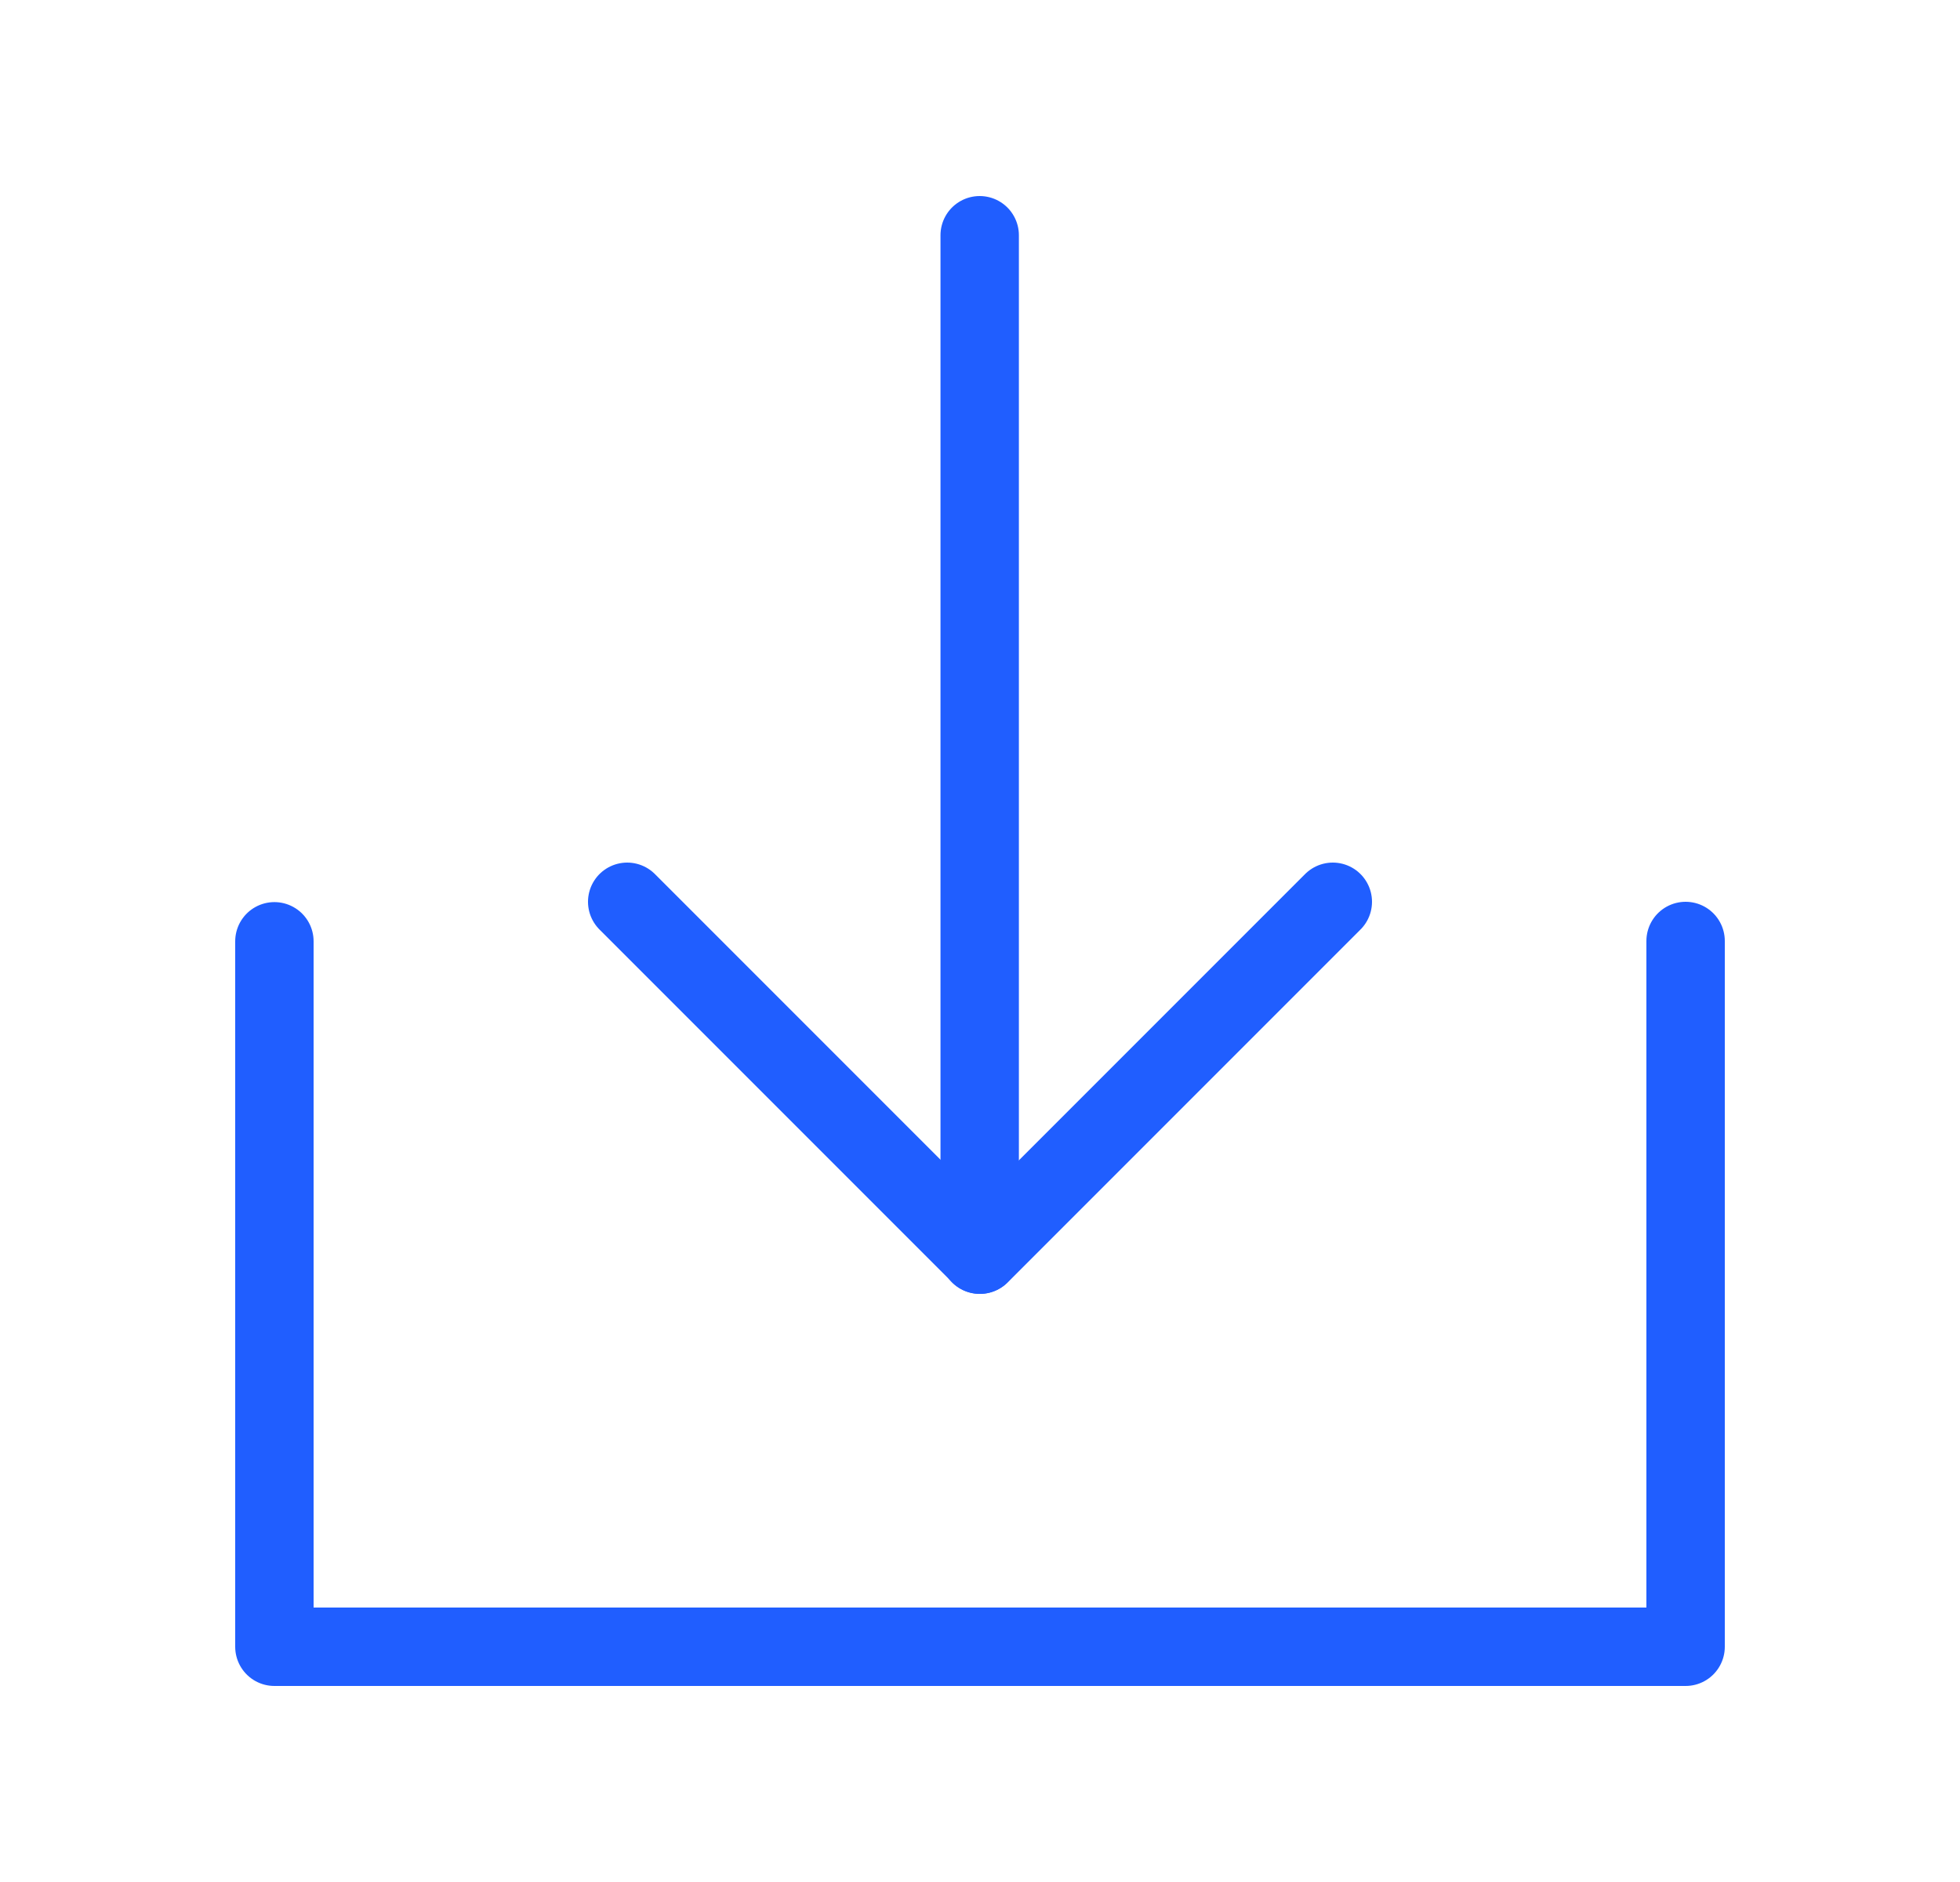
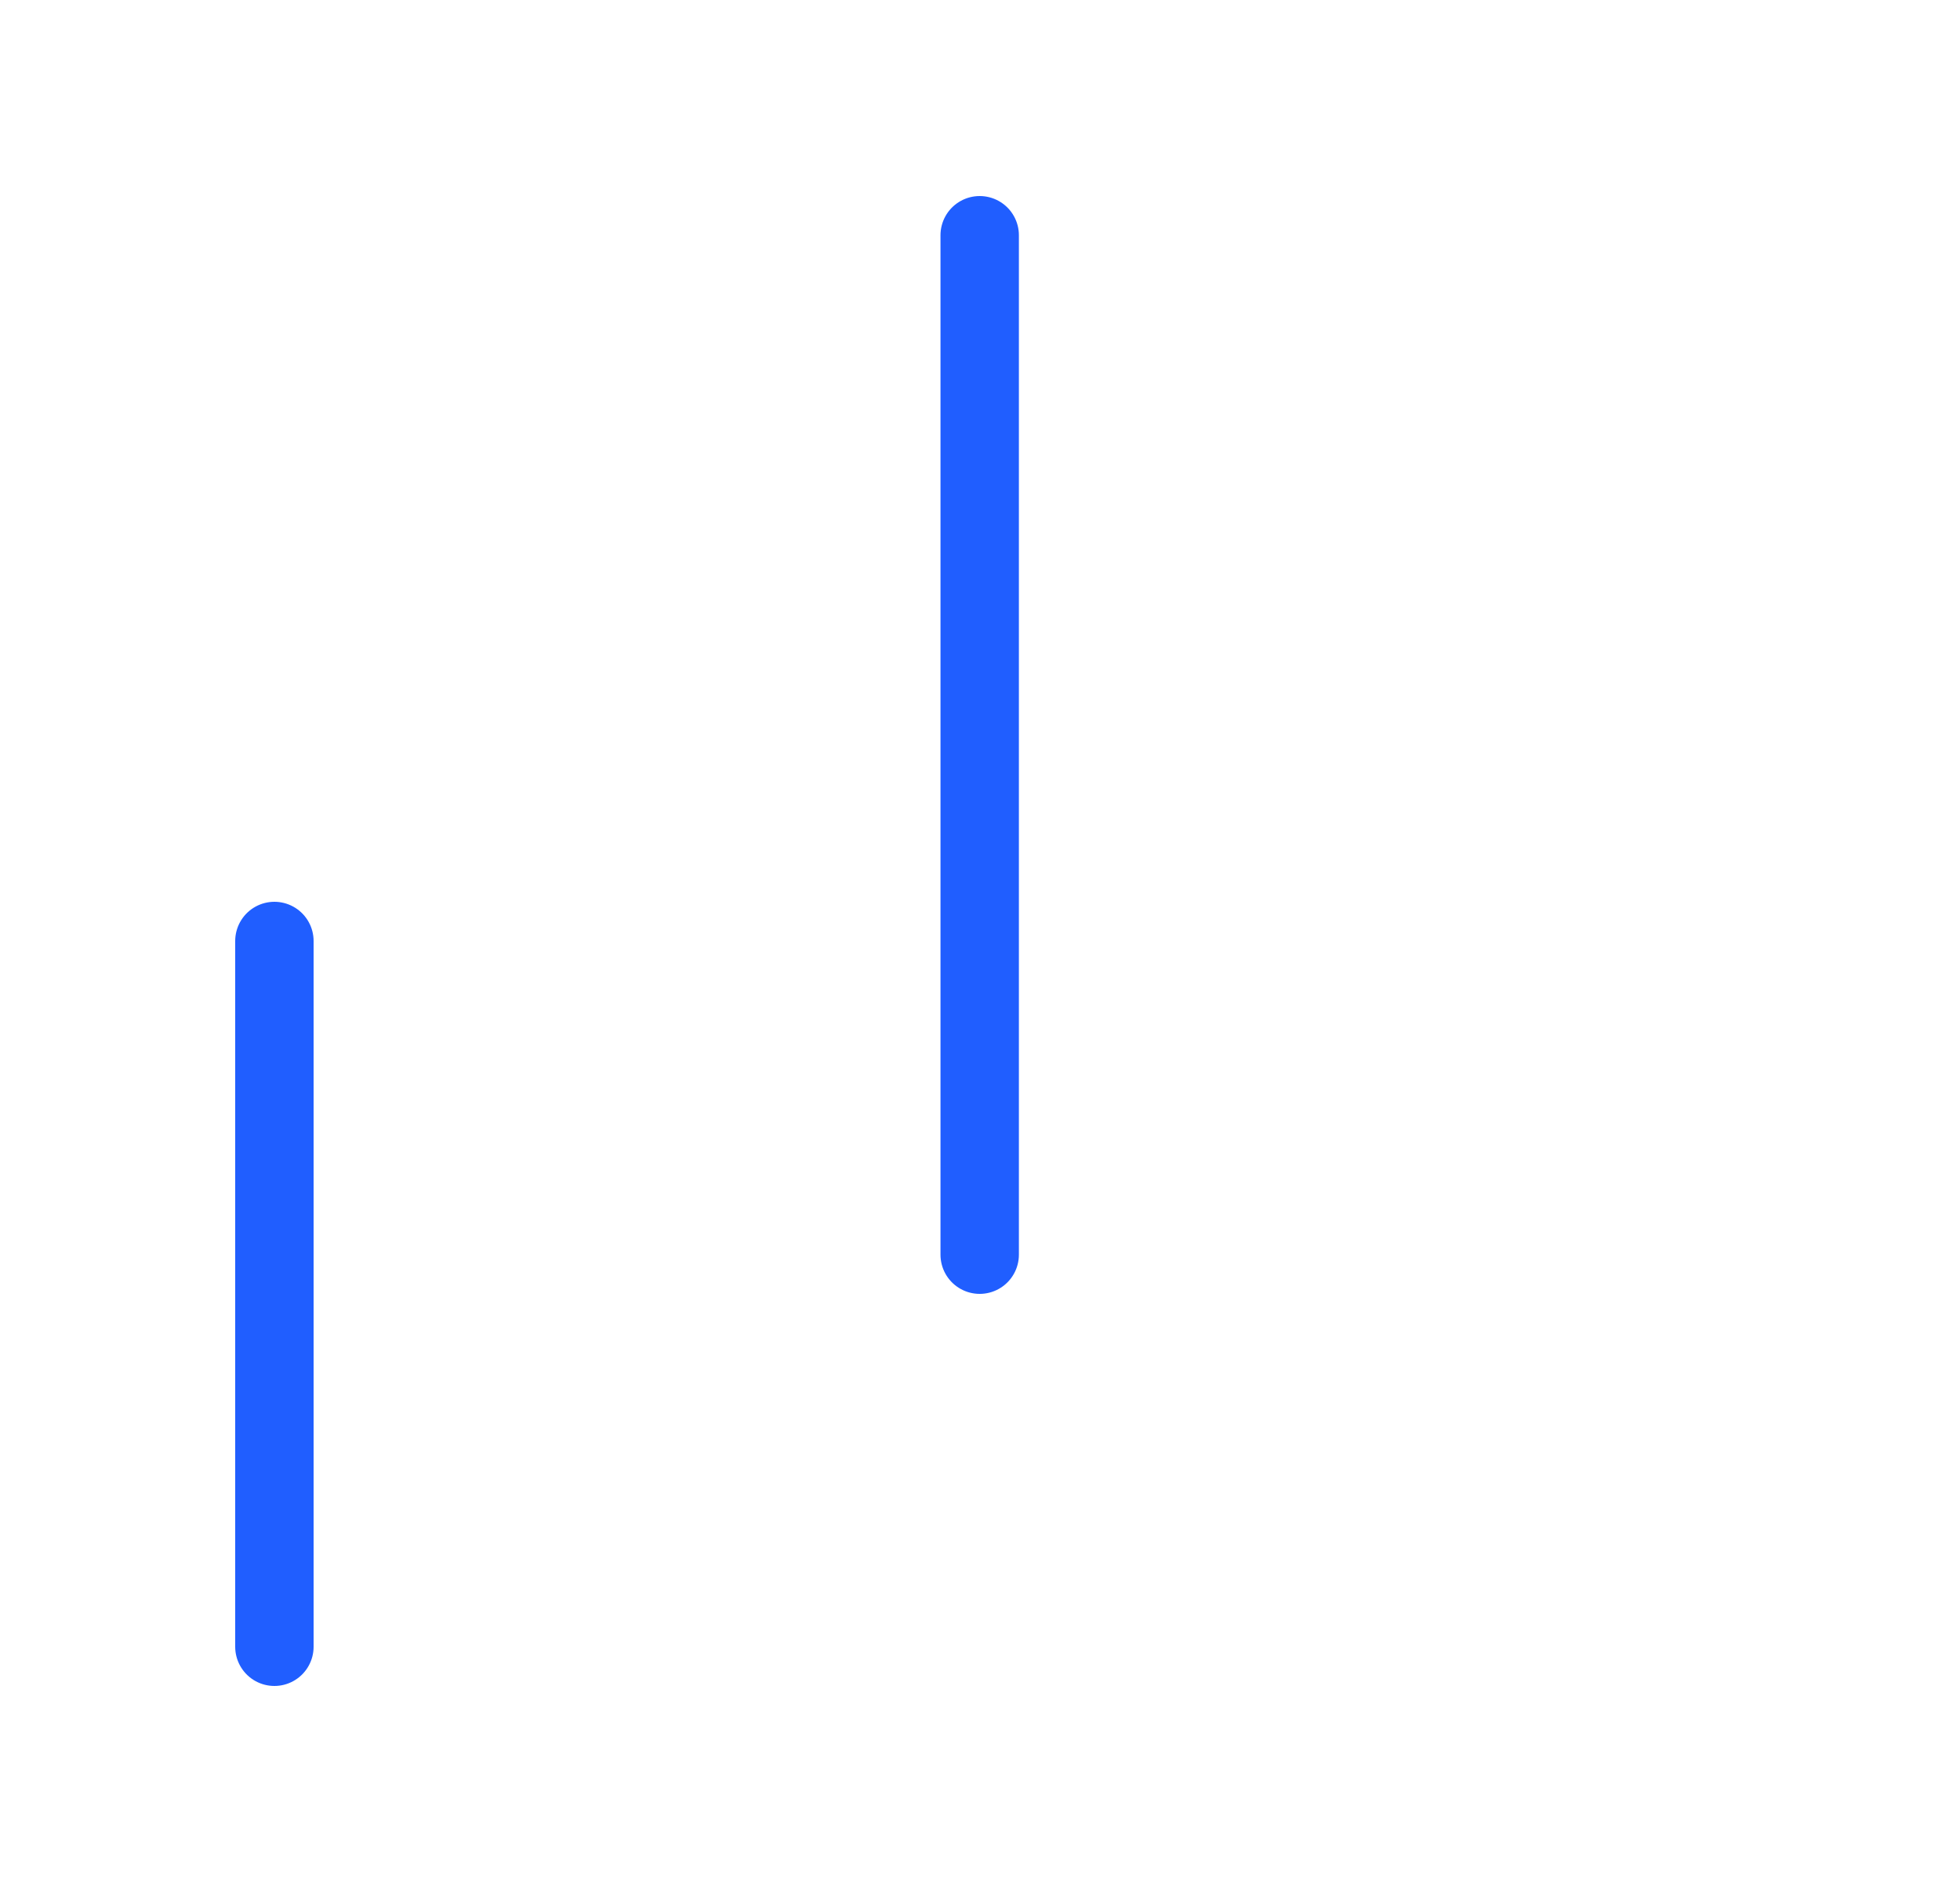
<svg xmlns="http://www.w3.org/2000/svg" width="25" height="24" viewBox="0 0 25 24" fill="none">
-   <path d="M3.5 12.004V21H21.5V12" stroke="#205EFF" stroke-linecap="round" stroke-linejoin="round" />
-   <path d="M17 11.5L12.5 16L8 11.5" stroke="#205EFF" stroke-linecap="round" stroke-linejoin="round" />
+   <path d="M3.5 12.004V21V12" stroke="#205EFF" stroke-linecap="round" stroke-linejoin="round" />
  <path d="M12.496 3V16" stroke="#205EFF" stroke-linecap="round" stroke-linejoin="round" />
</svg>